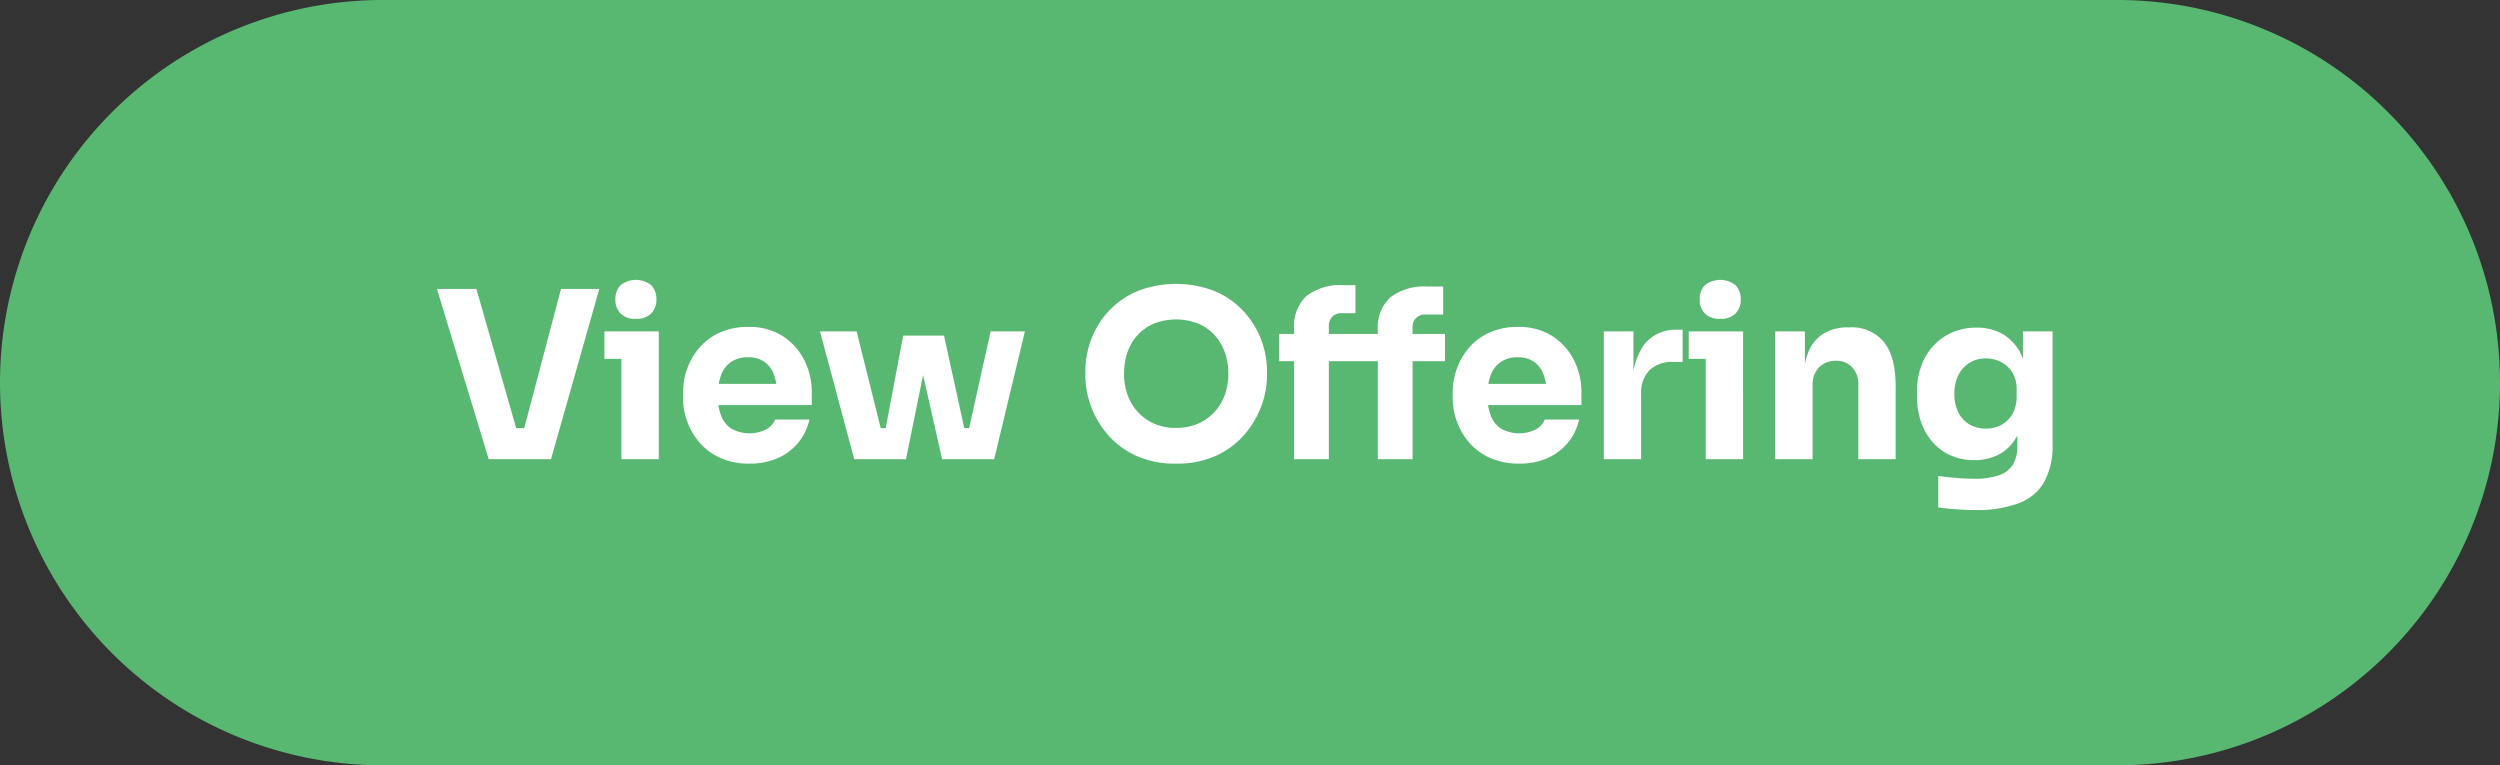
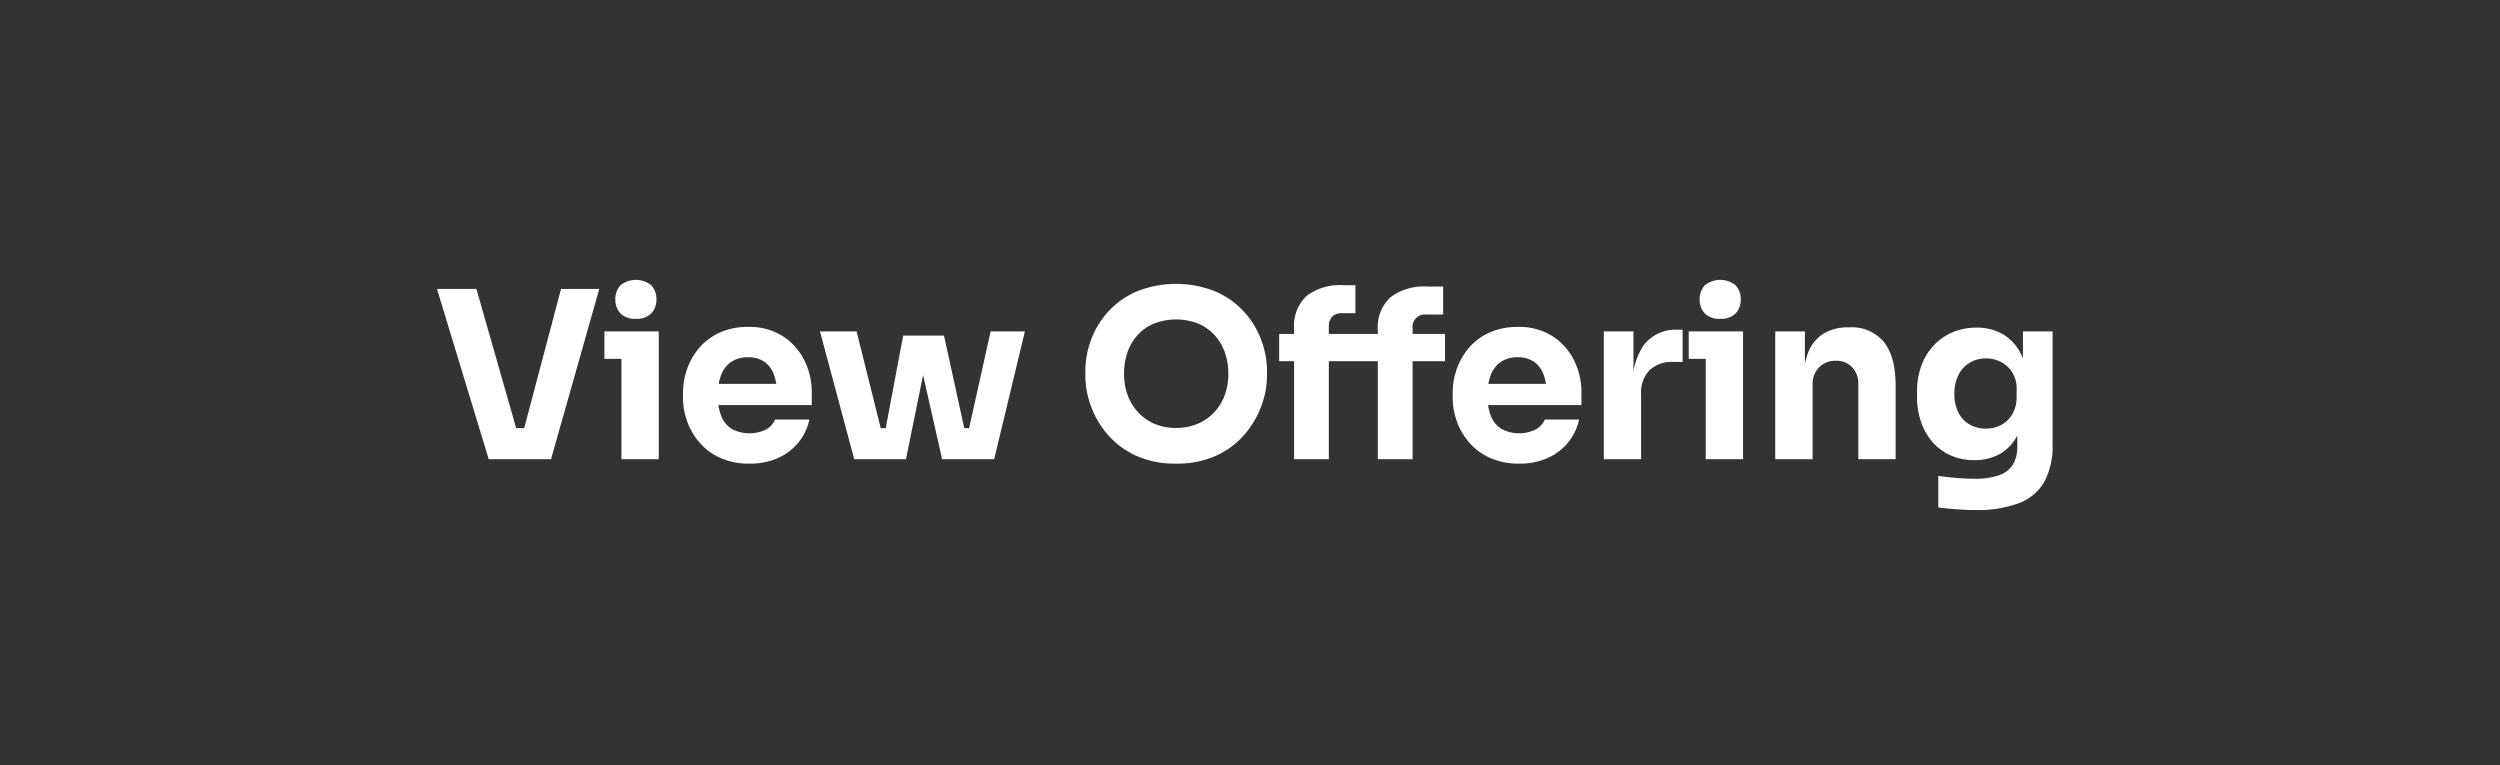
<svg xmlns="http://www.w3.org/2000/svg" width="343" height="105" viewBox="0 0 343 105">
  <rect x="0" y="0" width="343" height="105" fill="#333333" stroke="none" />
  <g id="Group_367605" data-name="Group 367605" transform="translate(18013 -2195)">
-     <path id="Path_387188" data-name="Path 387188" d="M52.5,0h238a52.5,52.5,0,0,1,0,105H52.5a52.5,52.5,0,0,1,0-105Z" transform="translate(-18013 2195)" fill="#58b871" />
    <path id="Path_387189" data-name="Path 387189" d="M67.052,31l-7.1-23.36h5.408l5.632,19.712-1.216-.608h3.264l-1.28.608L76.972,7.64H82.22L75.6,31ZM85.26,31V13.464h5.12V31ZM82.924,17.24V13.464H90.38V17.24Zm4.32-5.5a2.749,2.749,0,0,1-2.128-.752,2.712,2.712,0,0,1-.688-1.9,2.756,2.756,0,0,1,.688-1.936,3.387,3.387,0,0,1,4.256,0A2.756,2.756,0,0,1,90.06,9.08a2.712,2.712,0,0,1-.688,1.9A2.749,2.749,0,0,1,87.244,11.736Zm15.584,19.872a9.57,9.57,0,0,1-3.952-.768,8.172,8.172,0,0,1-2.848-2.064A9.162,9.162,0,0,1,94.3,25.864a9.558,9.558,0,0,1-.592-3.312v-.64a9.737,9.737,0,0,1,.592-3.376,9.125,9.125,0,0,1,1.712-2.9,8,8,0,0,1,2.8-2.032,9.268,9.268,0,0,1,3.824-.752,8.509,8.509,0,0,1,4.752,1.264,8.383,8.383,0,0,1,2.96,3.3,9.707,9.707,0,0,1,1.024,4.432v1.728H95.852V20.664h12.416L106.6,22.008a7.234,7.234,0,0,0-.448-2.688,3.609,3.609,0,0,0-1.328-1.712,3.841,3.841,0,0,0-2.192-.592,4.057,4.057,0,0,0-2.272.608A3.757,3.757,0,0,0,98.956,19.4a7.548,7.548,0,0,0-.48,2.864A7.622,7.622,0,0,0,98.924,25a3.694,3.694,0,0,0,1.408,1.808,5.17,5.17,0,0,0,4.8.1,2.81,2.81,0,0,0,1.216-1.344h4.7a7.394,7.394,0,0,1-1.5,3.136,7.625,7.625,0,0,1-2.816,2.144A9.375,9.375,0,0,1,102.828,31.608ZM120.716,31l3.2-16.96h5.6L133.228,31H129.26l-3.808-16.832h2.272L124.3,31ZM119.5,31l-.032-4.256h3.52L123.02,31Zm-2.3,0-4.7-17.536h5.024L121.9,31Zm13.376,0,.032-4.256h3.52V31Zm1.44,0,3.9-17.536h4.7L136.4,31Zm29.344.608a12.873,12.873,0,0,1-5.52-1.1,11.333,11.333,0,0,1-3.888-2.912,12.506,12.506,0,0,1-2.288-3.92,12.1,12.1,0,0,1-.752-4.064v-.7a12.366,12.366,0,0,1,.784-4.3,11.732,11.732,0,0,1,2.352-3.856,11.509,11.509,0,0,1,3.9-2.768,14.581,14.581,0,0,1,10.816,0,11.509,11.509,0,0,1,3.9,2.768,11.96,11.96,0,0,1,2.368,3.856,12.146,12.146,0,0,1,.8,4.3v.7a11.873,11.873,0,0,1-.768,4.064,12.766,12.766,0,0,1-2.3,3.92,11.333,11.333,0,0,1-3.888,2.912A12.873,12.873,0,0,1,161.356,31.608Zm0-4.9a7.447,7.447,0,0,0,2.992-.576,6.646,6.646,0,0,0,2.272-1.6,6.856,6.856,0,0,0,1.424-2.368,8.5,8.5,0,0,0,.48-2.88,8.674,8.674,0,0,0-.5-2.992,6.859,6.859,0,0,0-1.44-2.368,6.419,6.419,0,0,0-2.256-1.552,8.412,8.412,0,0,0-5.952,0,6.419,6.419,0,0,0-2.256,1.552A6.664,6.664,0,0,0,154.7,16.3a8.936,8.936,0,0,0-.48,2.992,8.5,8.5,0,0,0,.48,2.88,6.856,6.856,0,0,0,1.424,2.368,6.686,6.686,0,0,0,2.256,1.6A7.333,7.333,0,0,0,161.356,26.712ZM177.548,31V13.112A5.63,5.63,0,0,1,179.26,8.6a7.594,7.594,0,0,1,5.072-1.472h1.632v3.84h-1.856a1.762,1.762,0,0,0-1.328.48,1.854,1.854,0,0,0-.464,1.344V31Zm11.488,0V13.3a5.6,5.6,0,0,1,1.728-4.512,7.66,7.66,0,0,1,5.088-1.472H198v3.84h-2.368a1.667,1.667,0,0,0-1.824,1.824V31ZM175.5,17.56V13.816h22.752V17.56Zm32.928,14.048a9.57,9.57,0,0,1-3.952-.768,8.172,8.172,0,0,1-2.848-2.064,9.163,9.163,0,0,1-1.728-2.912,9.558,9.558,0,0,1-.592-3.312v-.64a9.737,9.737,0,0,1,.592-3.376,9.125,9.125,0,0,1,1.712-2.9,8,8,0,0,1,2.8-2.032,9.268,9.268,0,0,1,3.824-.752,8.509,8.509,0,0,1,4.752,1.264,8.383,8.383,0,0,1,2.96,3.3,9.708,9.708,0,0,1,1.024,4.432v1.728h-15.52V20.664h12.416L212.2,22.008a7.234,7.234,0,0,0-.448-2.688,3.609,3.609,0,0,0-1.328-1.712,3.841,3.841,0,0,0-2.192-.592,4.057,4.057,0,0,0-2.272.608,3.757,3.757,0,0,0-1.408,1.776,7.548,7.548,0,0,0-.48,2.864A7.622,7.622,0,0,0,204.524,25a3.694,3.694,0,0,0,1.408,1.808,5.17,5.17,0,0,0,4.8.1,2.81,2.81,0,0,0,1.216-1.344h4.7a7.393,7.393,0,0,1-1.5,3.136,7.625,7.625,0,0,1-2.816,2.144A9.375,9.375,0,0,1,208.428,31.608ZM220.044,31V13.464h4.064v7.52h-.1a9.084,9.084,0,0,1,1.584-5.728,5.491,5.491,0,0,1,4.592-2.016h.672v4.416h-1.28a4.451,4.451,0,0,0-3.264,1.136,4.4,4.4,0,0,0-1.152,3.28V31Zm13.984,0V13.464h5.12V31Zm-2.336-13.76V13.464h7.456V17.24Zm4.32-5.5a2.749,2.749,0,0,1-2.128-.752,2.712,2.712,0,0,1-.688-1.9,2.756,2.756,0,0,1,.688-1.936,3.387,3.387,0,0,1,4.256,0,2.756,2.756,0,0,1,.688,1.936,2.712,2.712,0,0,1-.688,1.9A2.749,2.749,0,0,1,236.012,11.736ZM243.564,31V13.464h4.064v7.52h-.288a12.6,12.6,0,0,1,.688-4.48,5.325,5.325,0,0,1,2.1-2.688,6.248,6.248,0,0,1,3.424-.9h.224a5.675,5.675,0,0,1,4.688,2q1.616,2,1.616,6.064V31h-5.12V20.7a3.252,3.252,0,0,0-.832-2.3,2.909,2.909,0,0,0-2.24-.9,3.077,3.077,0,0,0-2.32.912,3.289,3.289,0,0,0-.88,2.384V31Zm27.456,6.976q-1.28,0-2.624-.1t-2.464-.256V33.3q1.12.16,2.48.272t2.48.112a9.9,9.9,0,0,0,3.376-.48,3.631,3.631,0,0,0,1.9-1.456,4.685,4.685,0,0,0,.608-2.512V25.752l.928-2.048a9.293,9.293,0,0,1-.912,4,6.044,6.044,0,0,1-2.352,2.544,6.974,6.974,0,0,1-3.584.88,7.819,7.819,0,0,1-3.248-.656,7.082,7.082,0,0,1-2.48-1.84,8.305,8.305,0,0,1-1.568-2.768,10.525,10.525,0,0,1-.544-3.44v-.736a10.129,10.129,0,0,1,.576-3.456,8.136,8.136,0,0,1,1.664-2.784,7.609,7.609,0,0,1,2.592-1.84,8.237,8.237,0,0,1,3.328-.656,7.006,7.006,0,0,1,3.664.928,6.412,6.412,0,0,1,2.448,2.72,10.161,10.161,0,0,1,.96,4.32l-.7.192V13.464h4.064V28.92a10.327,10.327,0,0,1-1.152,5.216,6.765,6.765,0,0,1-3.5,2.912A16.312,16.312,0,0,1,271.02,37.976Zm1.44-11.168a4.374,4.374,0,0,0,2.144-.528,3.858,3.858,0,0,0,1.52-1.52,4.811,4.811,0,0,0,.56-2.4v-.928a4.285,4.285,0,0,0-.592-2.32,3.945,3.945,0,0,0-1.552-1.44,4.4,4.4,0,0,0-2.048-.5,4.259,4.259,0,0,0-2.272.608,4.082,4.082,0,0,0-1.536,1.7,5.66,5.66,0,0,0-.544,2.56,5.5,5.5,0,0,0,.56,2.576,3.921,3.921,0,0,0,1.536,1.632A4.388,4.388,0,0,0,272.46,26.808Z" transform="translate(-18013 2227)" fill="#fff" />
  </g>
</svg>